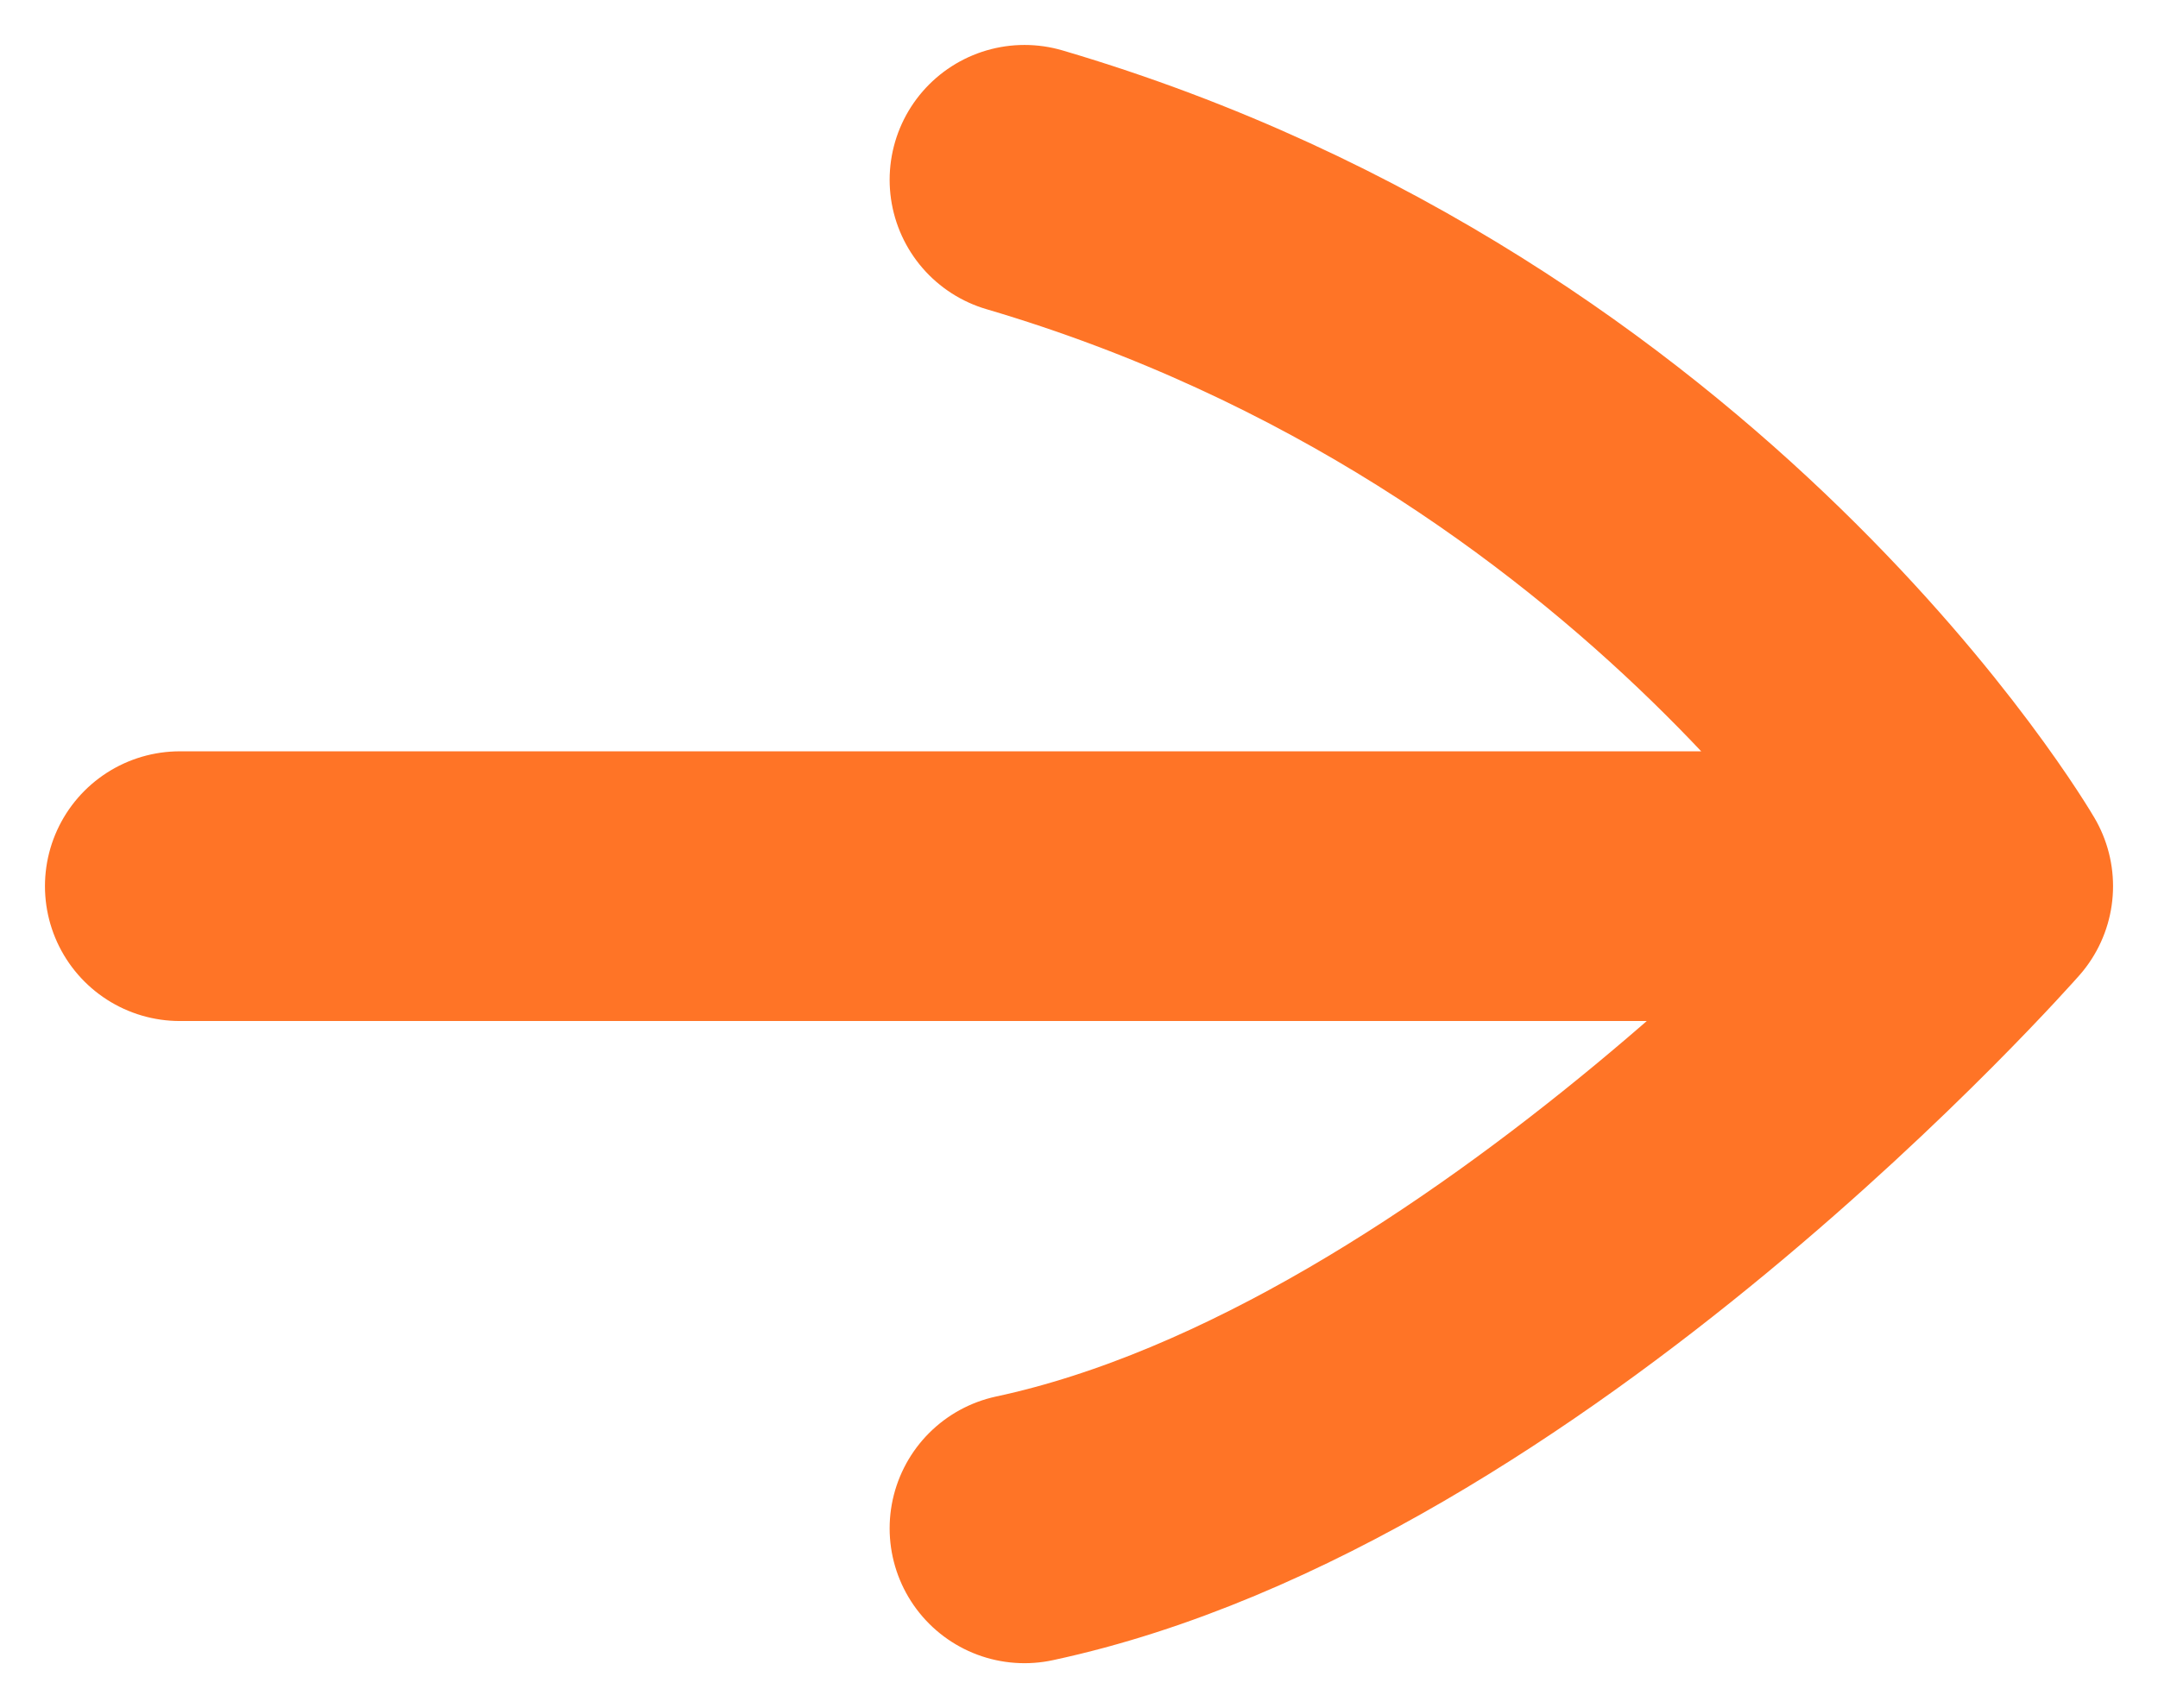
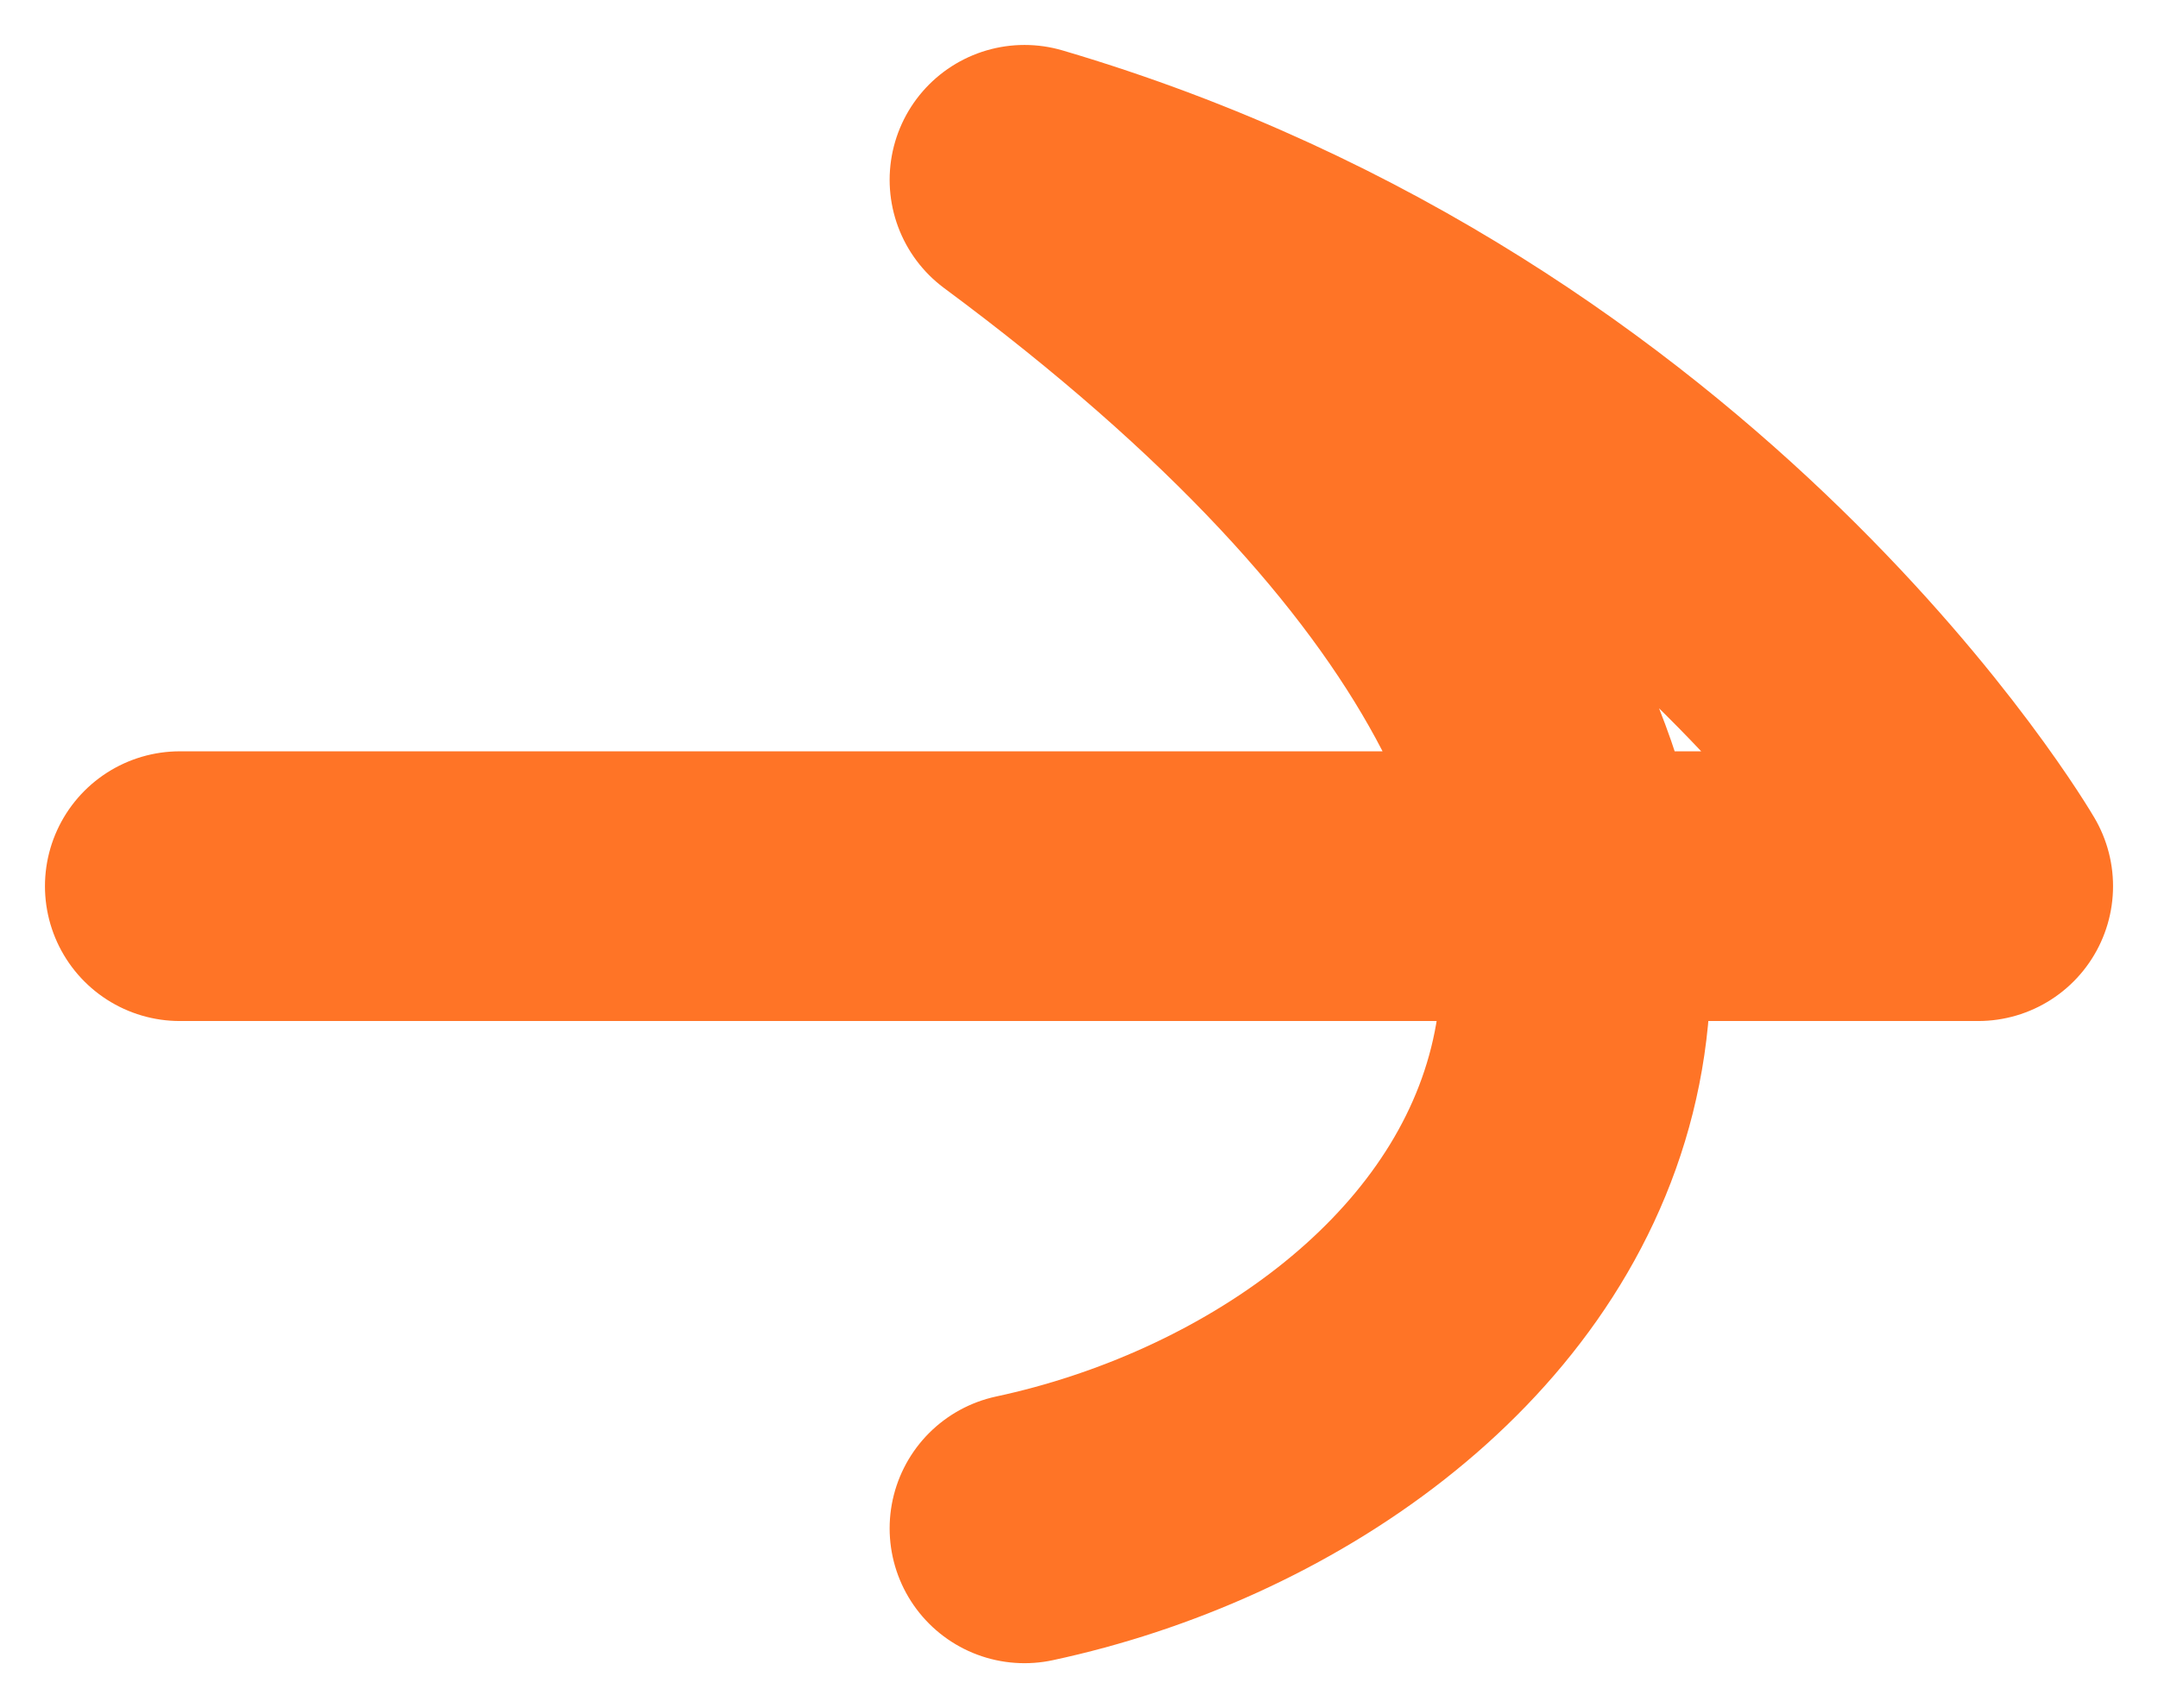
<svg xmlns="http://www.w3.org/2000/svg" width="24" height="19" viewBox="0 0 24 19" fill="none">
-   <path d="M2 9.857L22 9.857M22 9.857C22 9.857 18.667 4.143 11.394 2M22 9.857C22 9.857 16.727 15.857 11.394 17" stroke="#FF7426" stroke-width="3" stroke-linecap="round" stroke-linejoin="round" />
+   <path d="M2 9.857L22 9.857M22 9.857C22 9.857 18.667 4.143 11.394 2C22 9.857 16.727 15.857 11.394 17" stroke="#FF7426" stroke-width="3" stroke-linecap="round" stroke-linejoin="round" />
</svg>